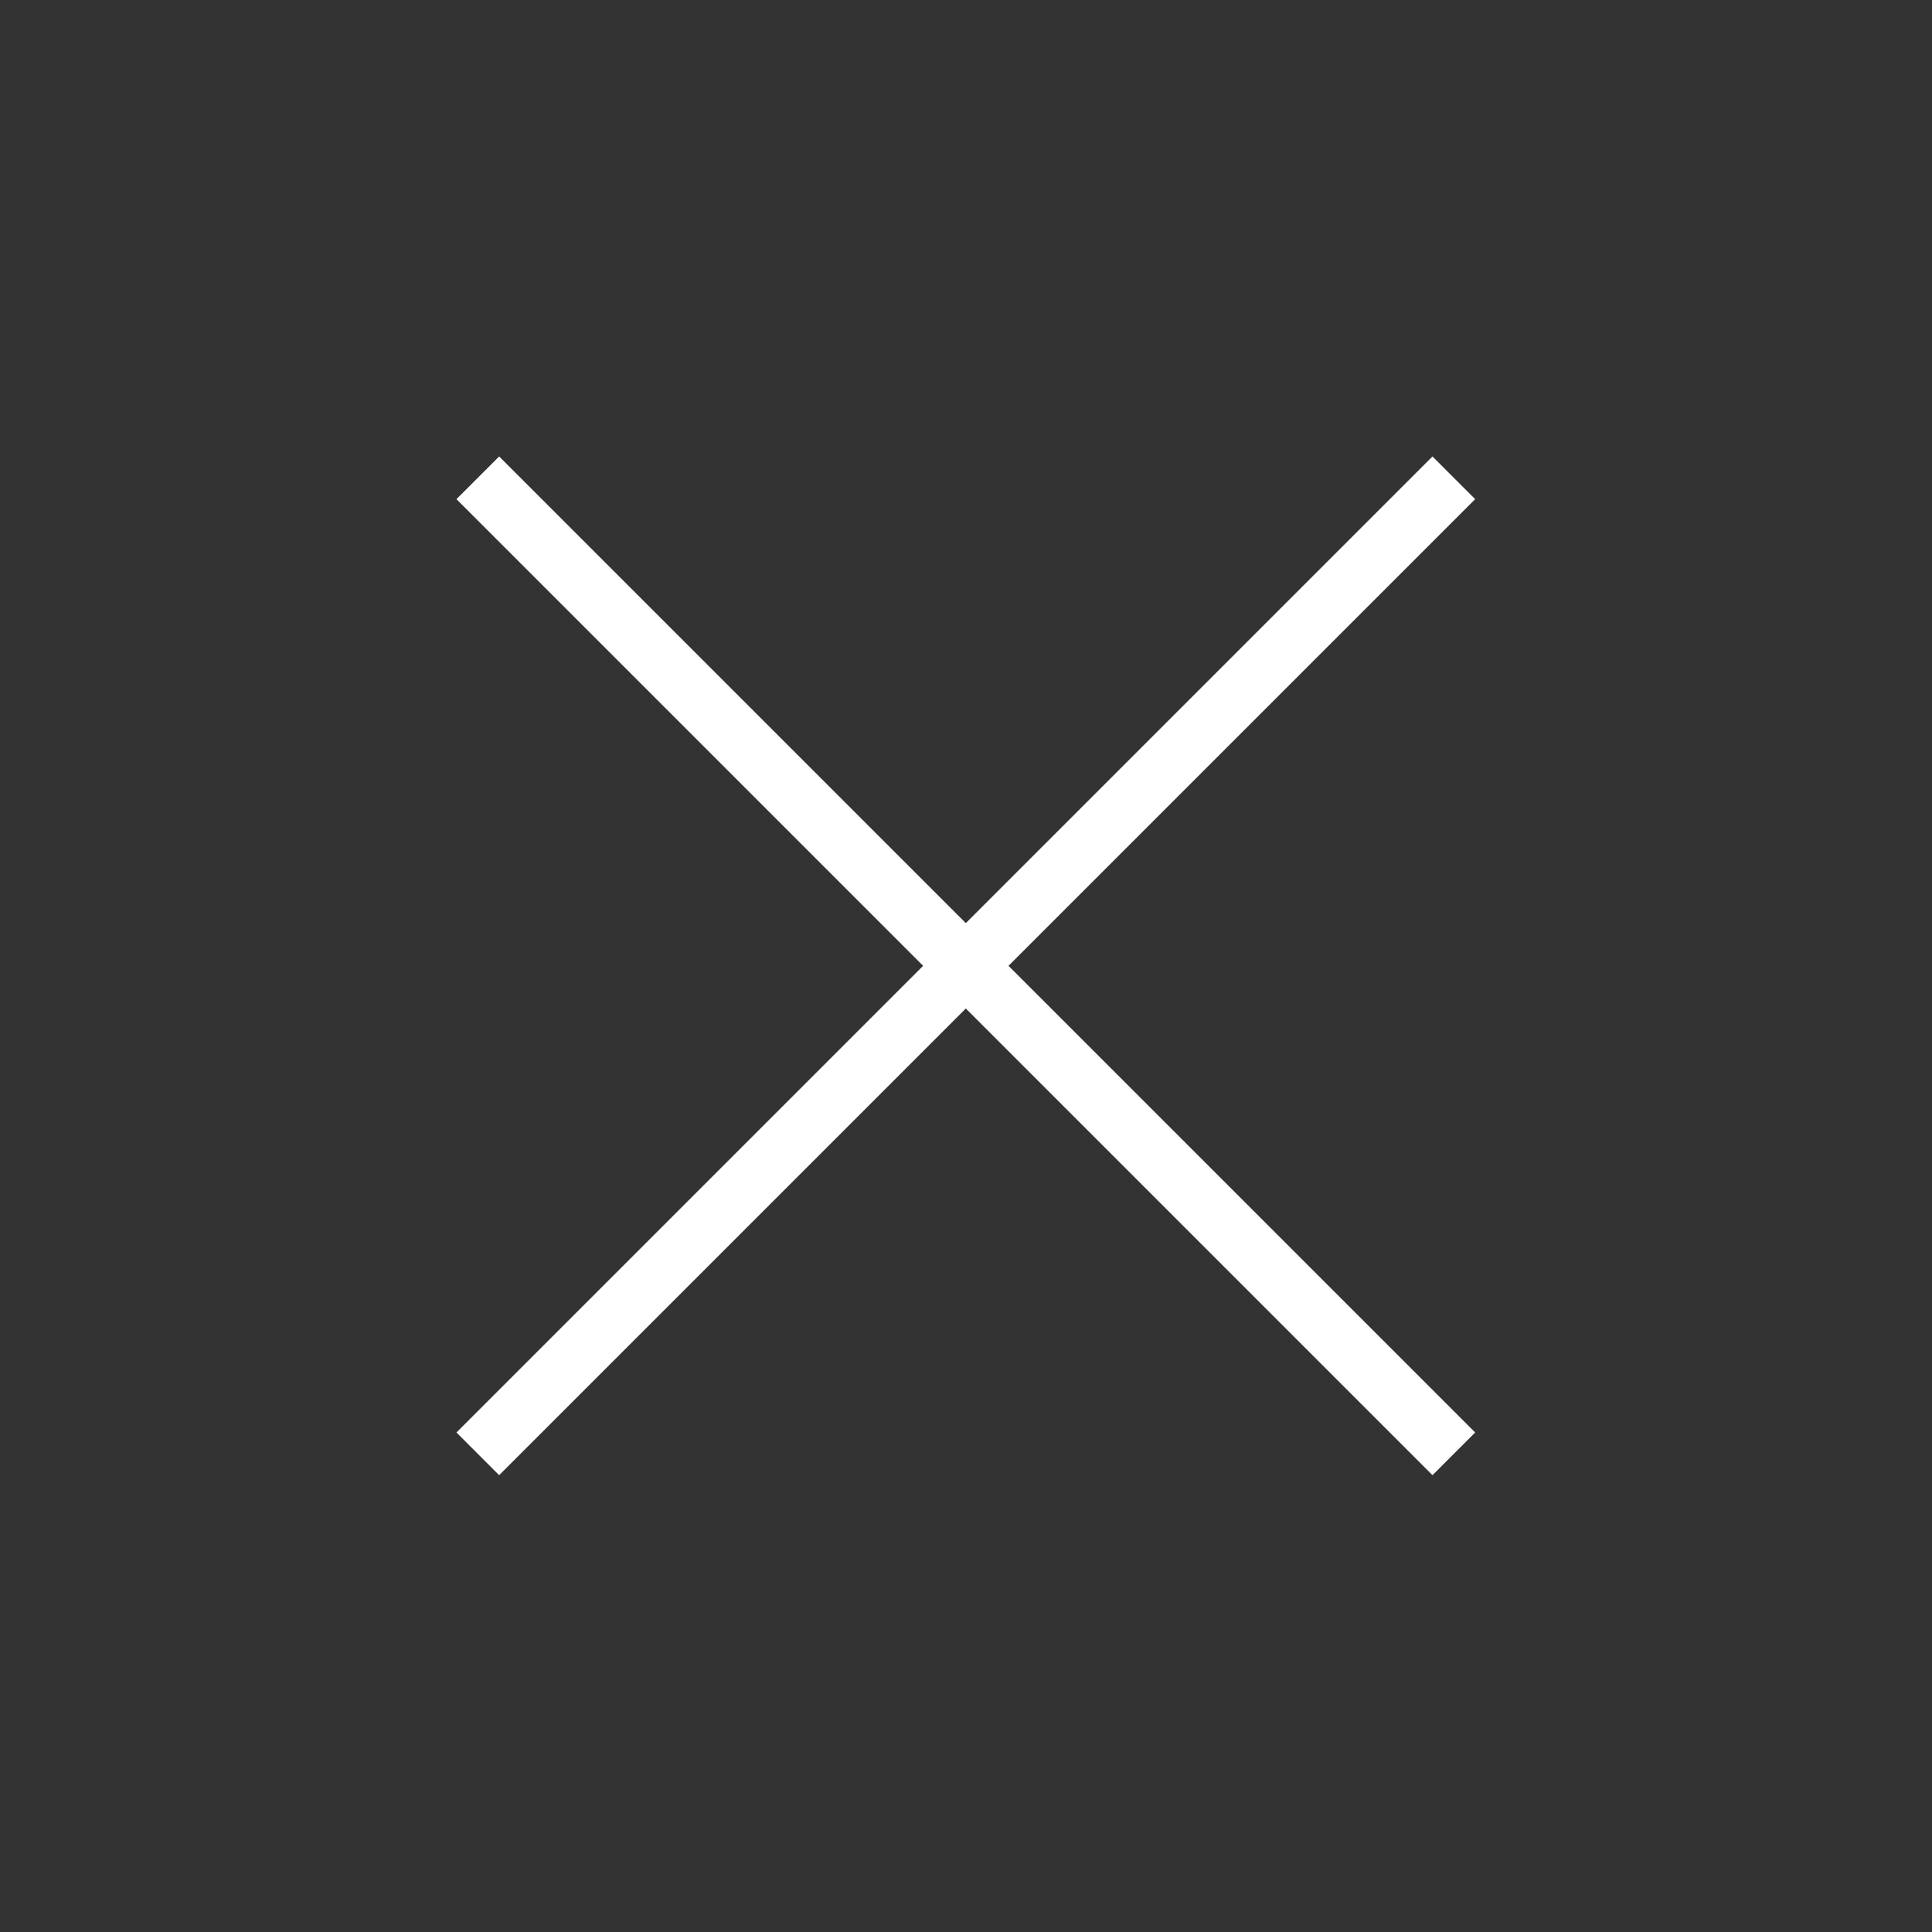
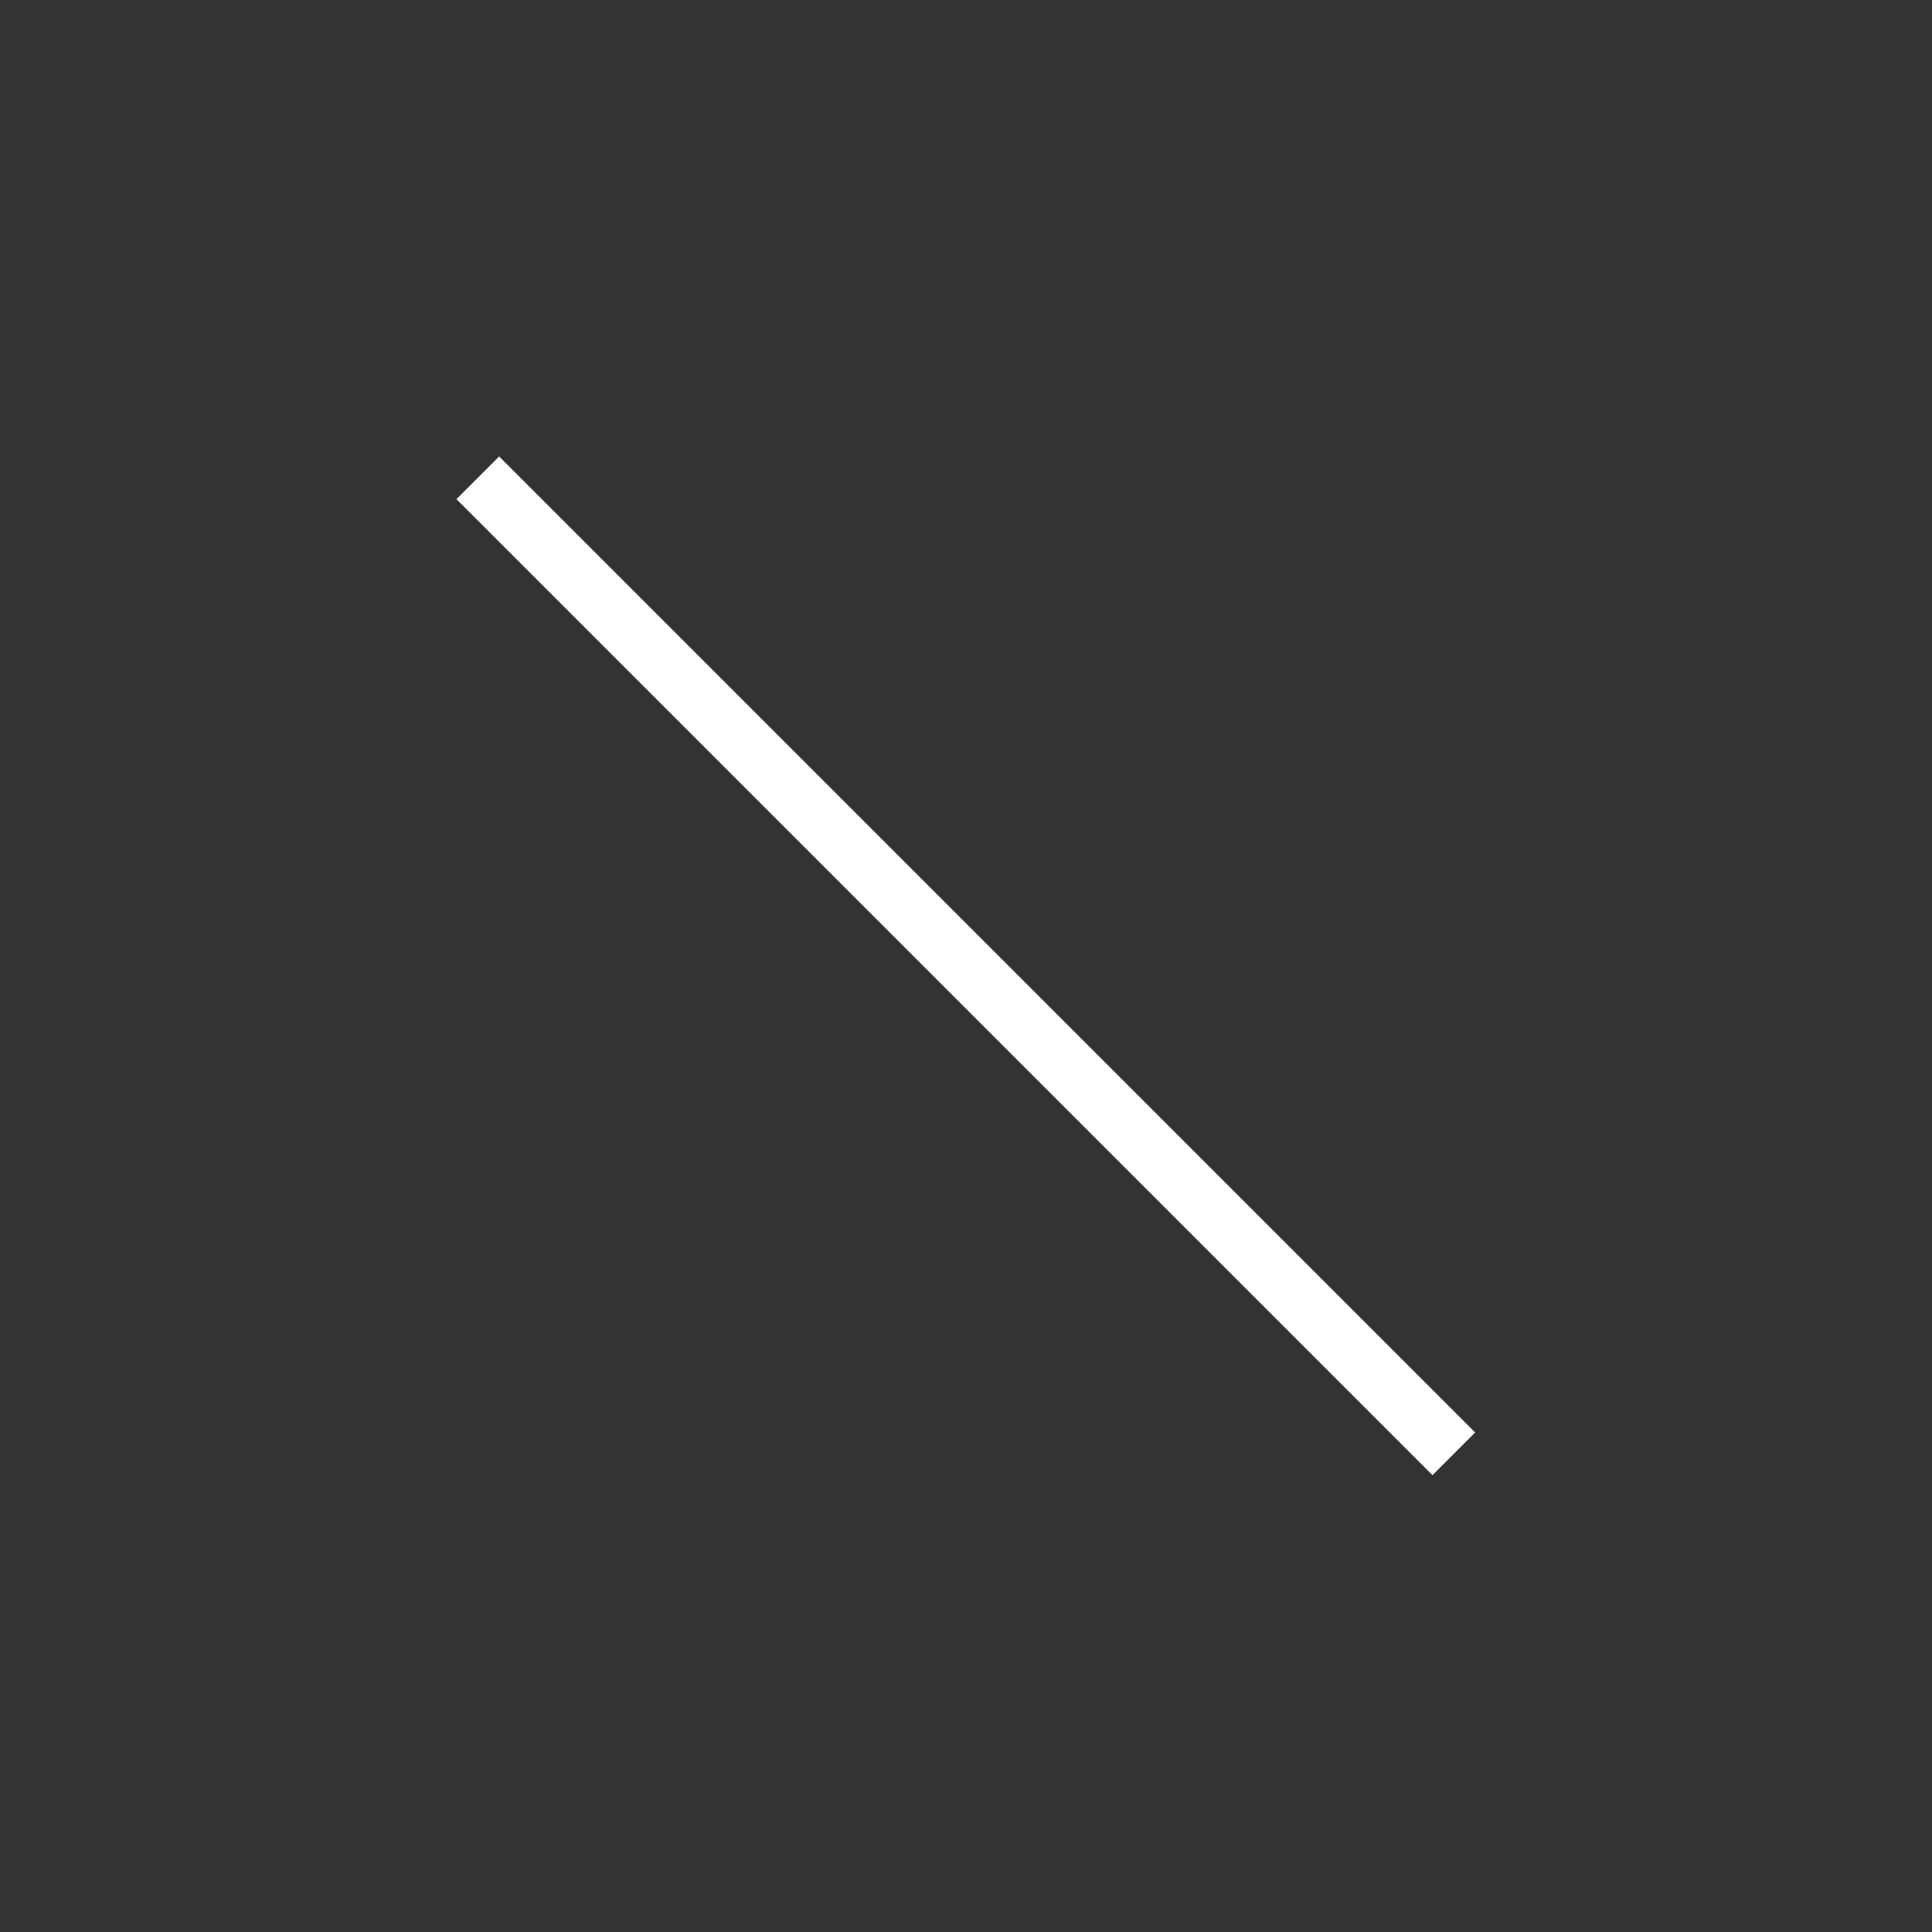
<svg xmlns="http://www.w3.org/2000/svg" width="32" height="32" viewBox="0 0 32 32" fill="none">
  <rect x="0" y="0" width="32" height="32" fill="#333333" stroke="none" />
-   <path d="M24.08 7.914L7.914 24.08" stroke="white" stroke-miterlimit="10" />
  <path d="M24.08 24.08L7.914 7.914" stroke="white" stroke-miterlimit="10" />
</svg>